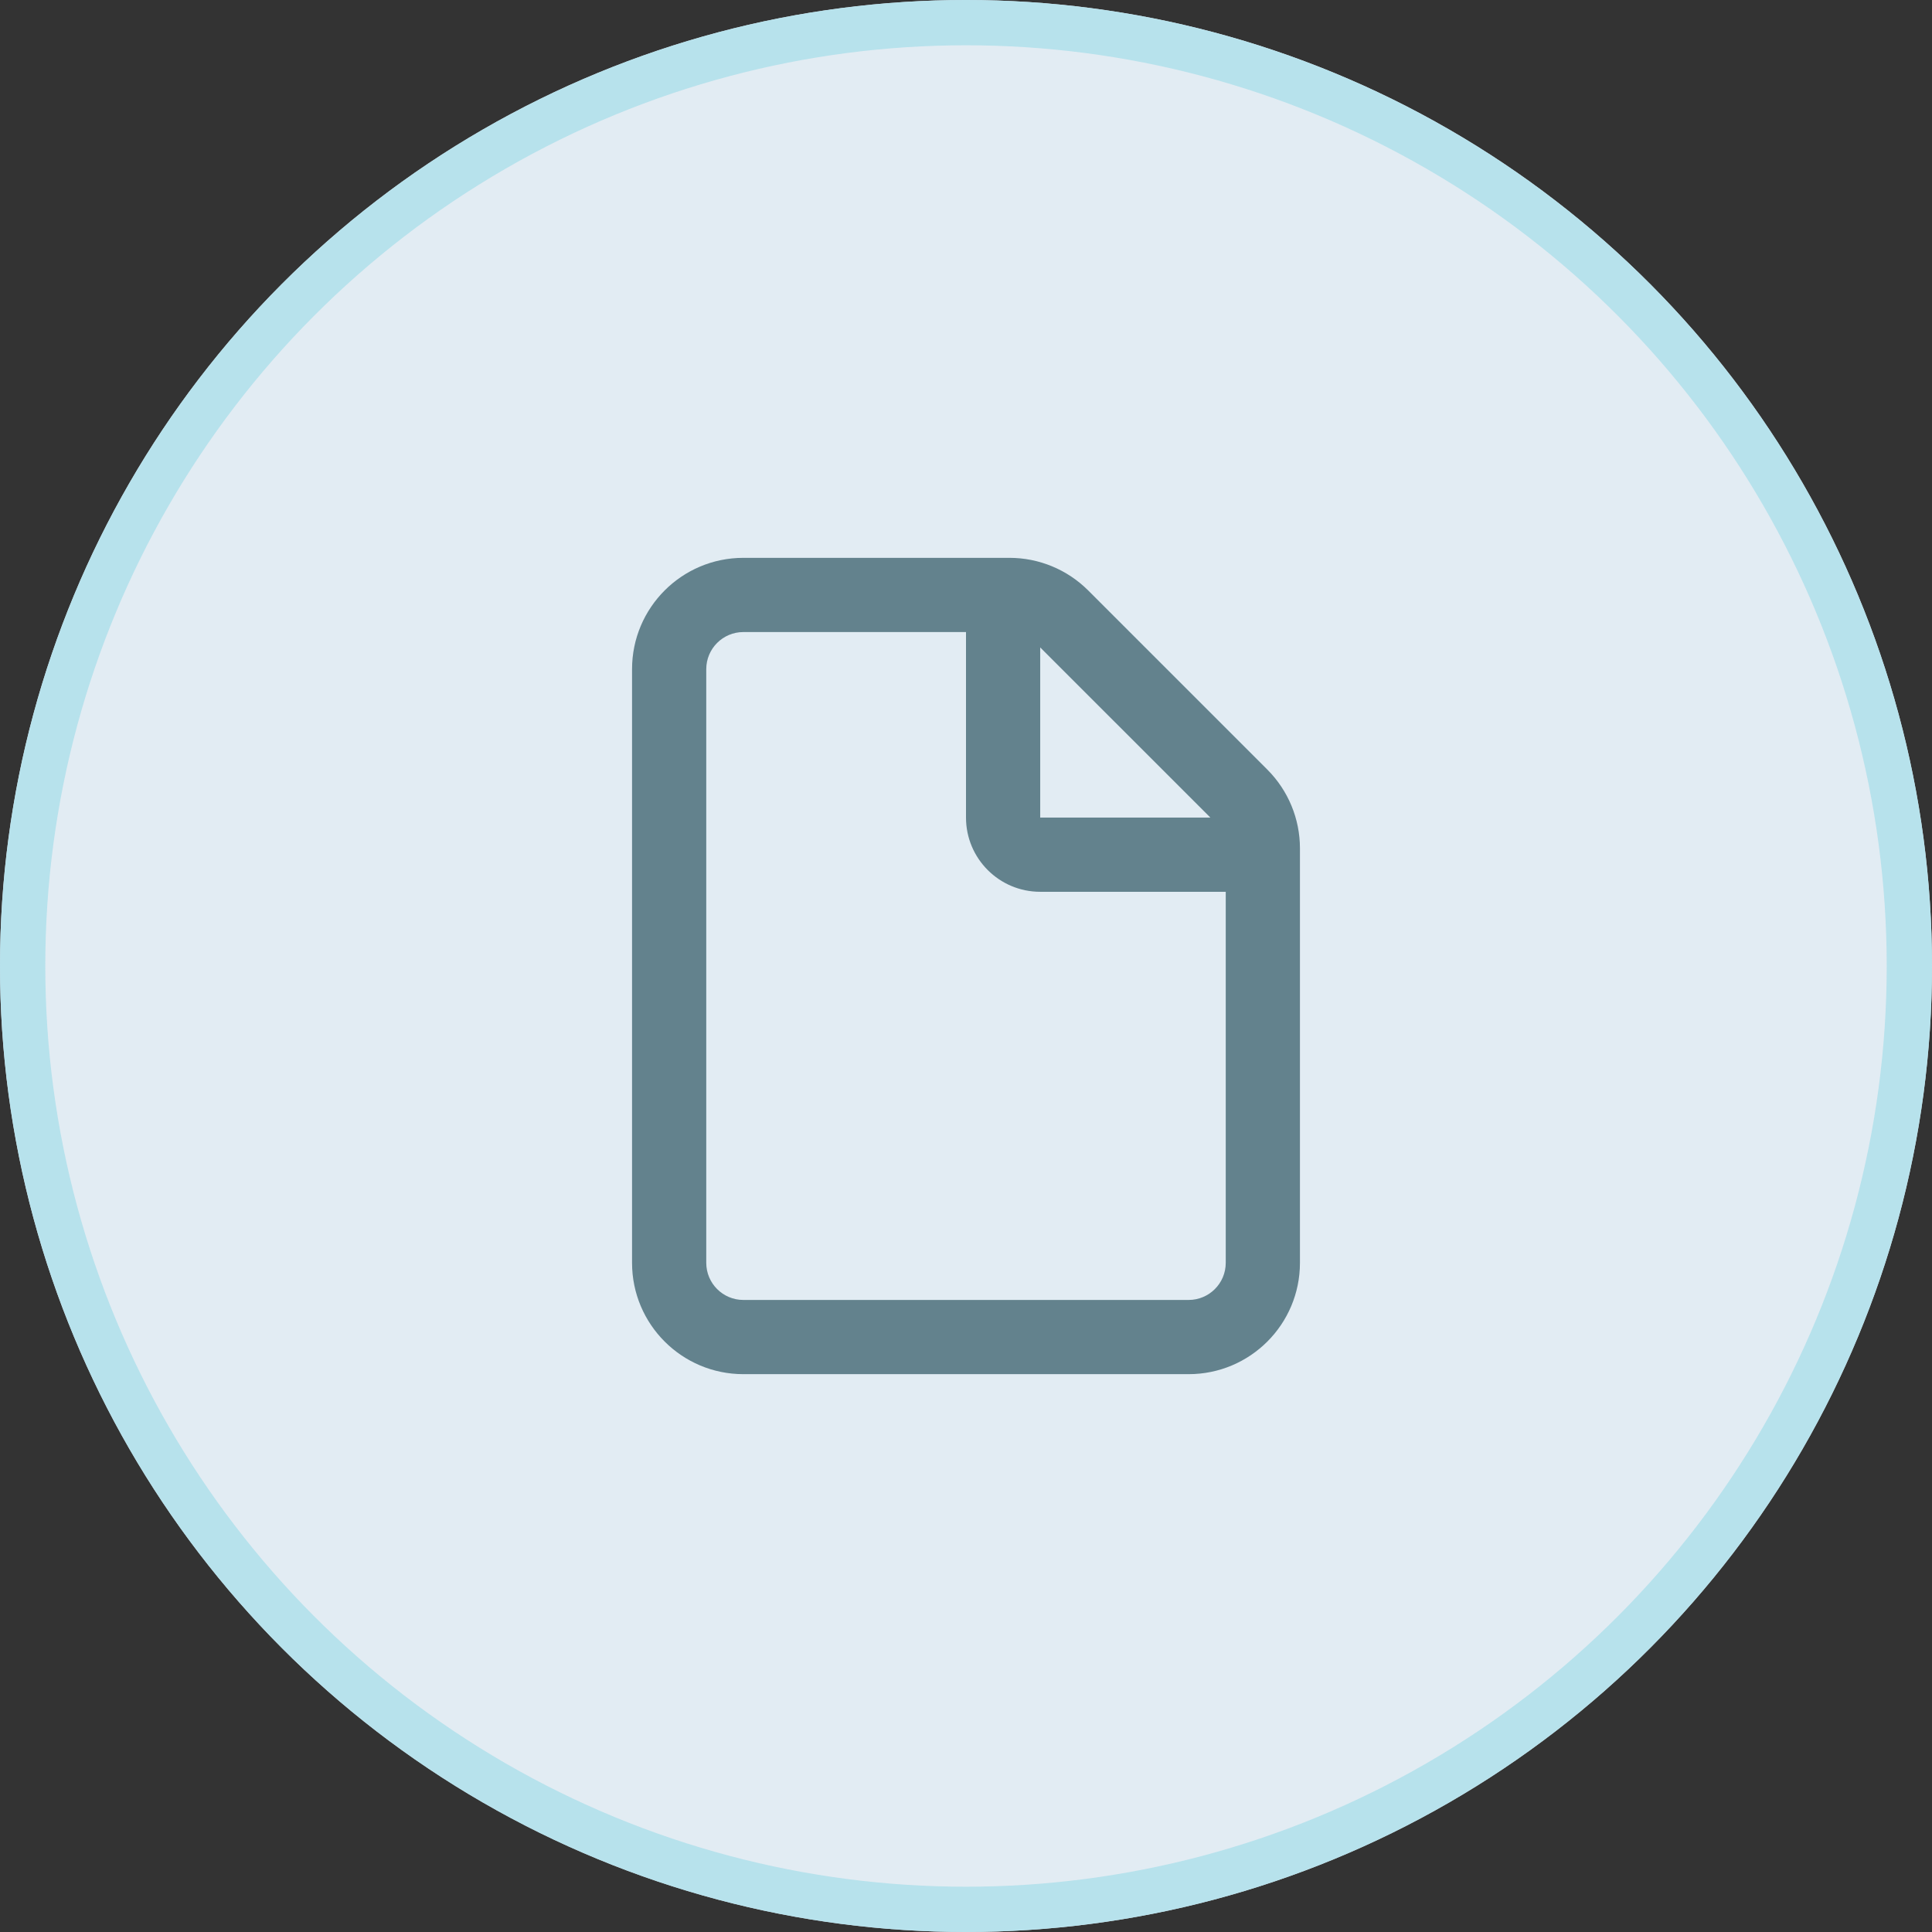
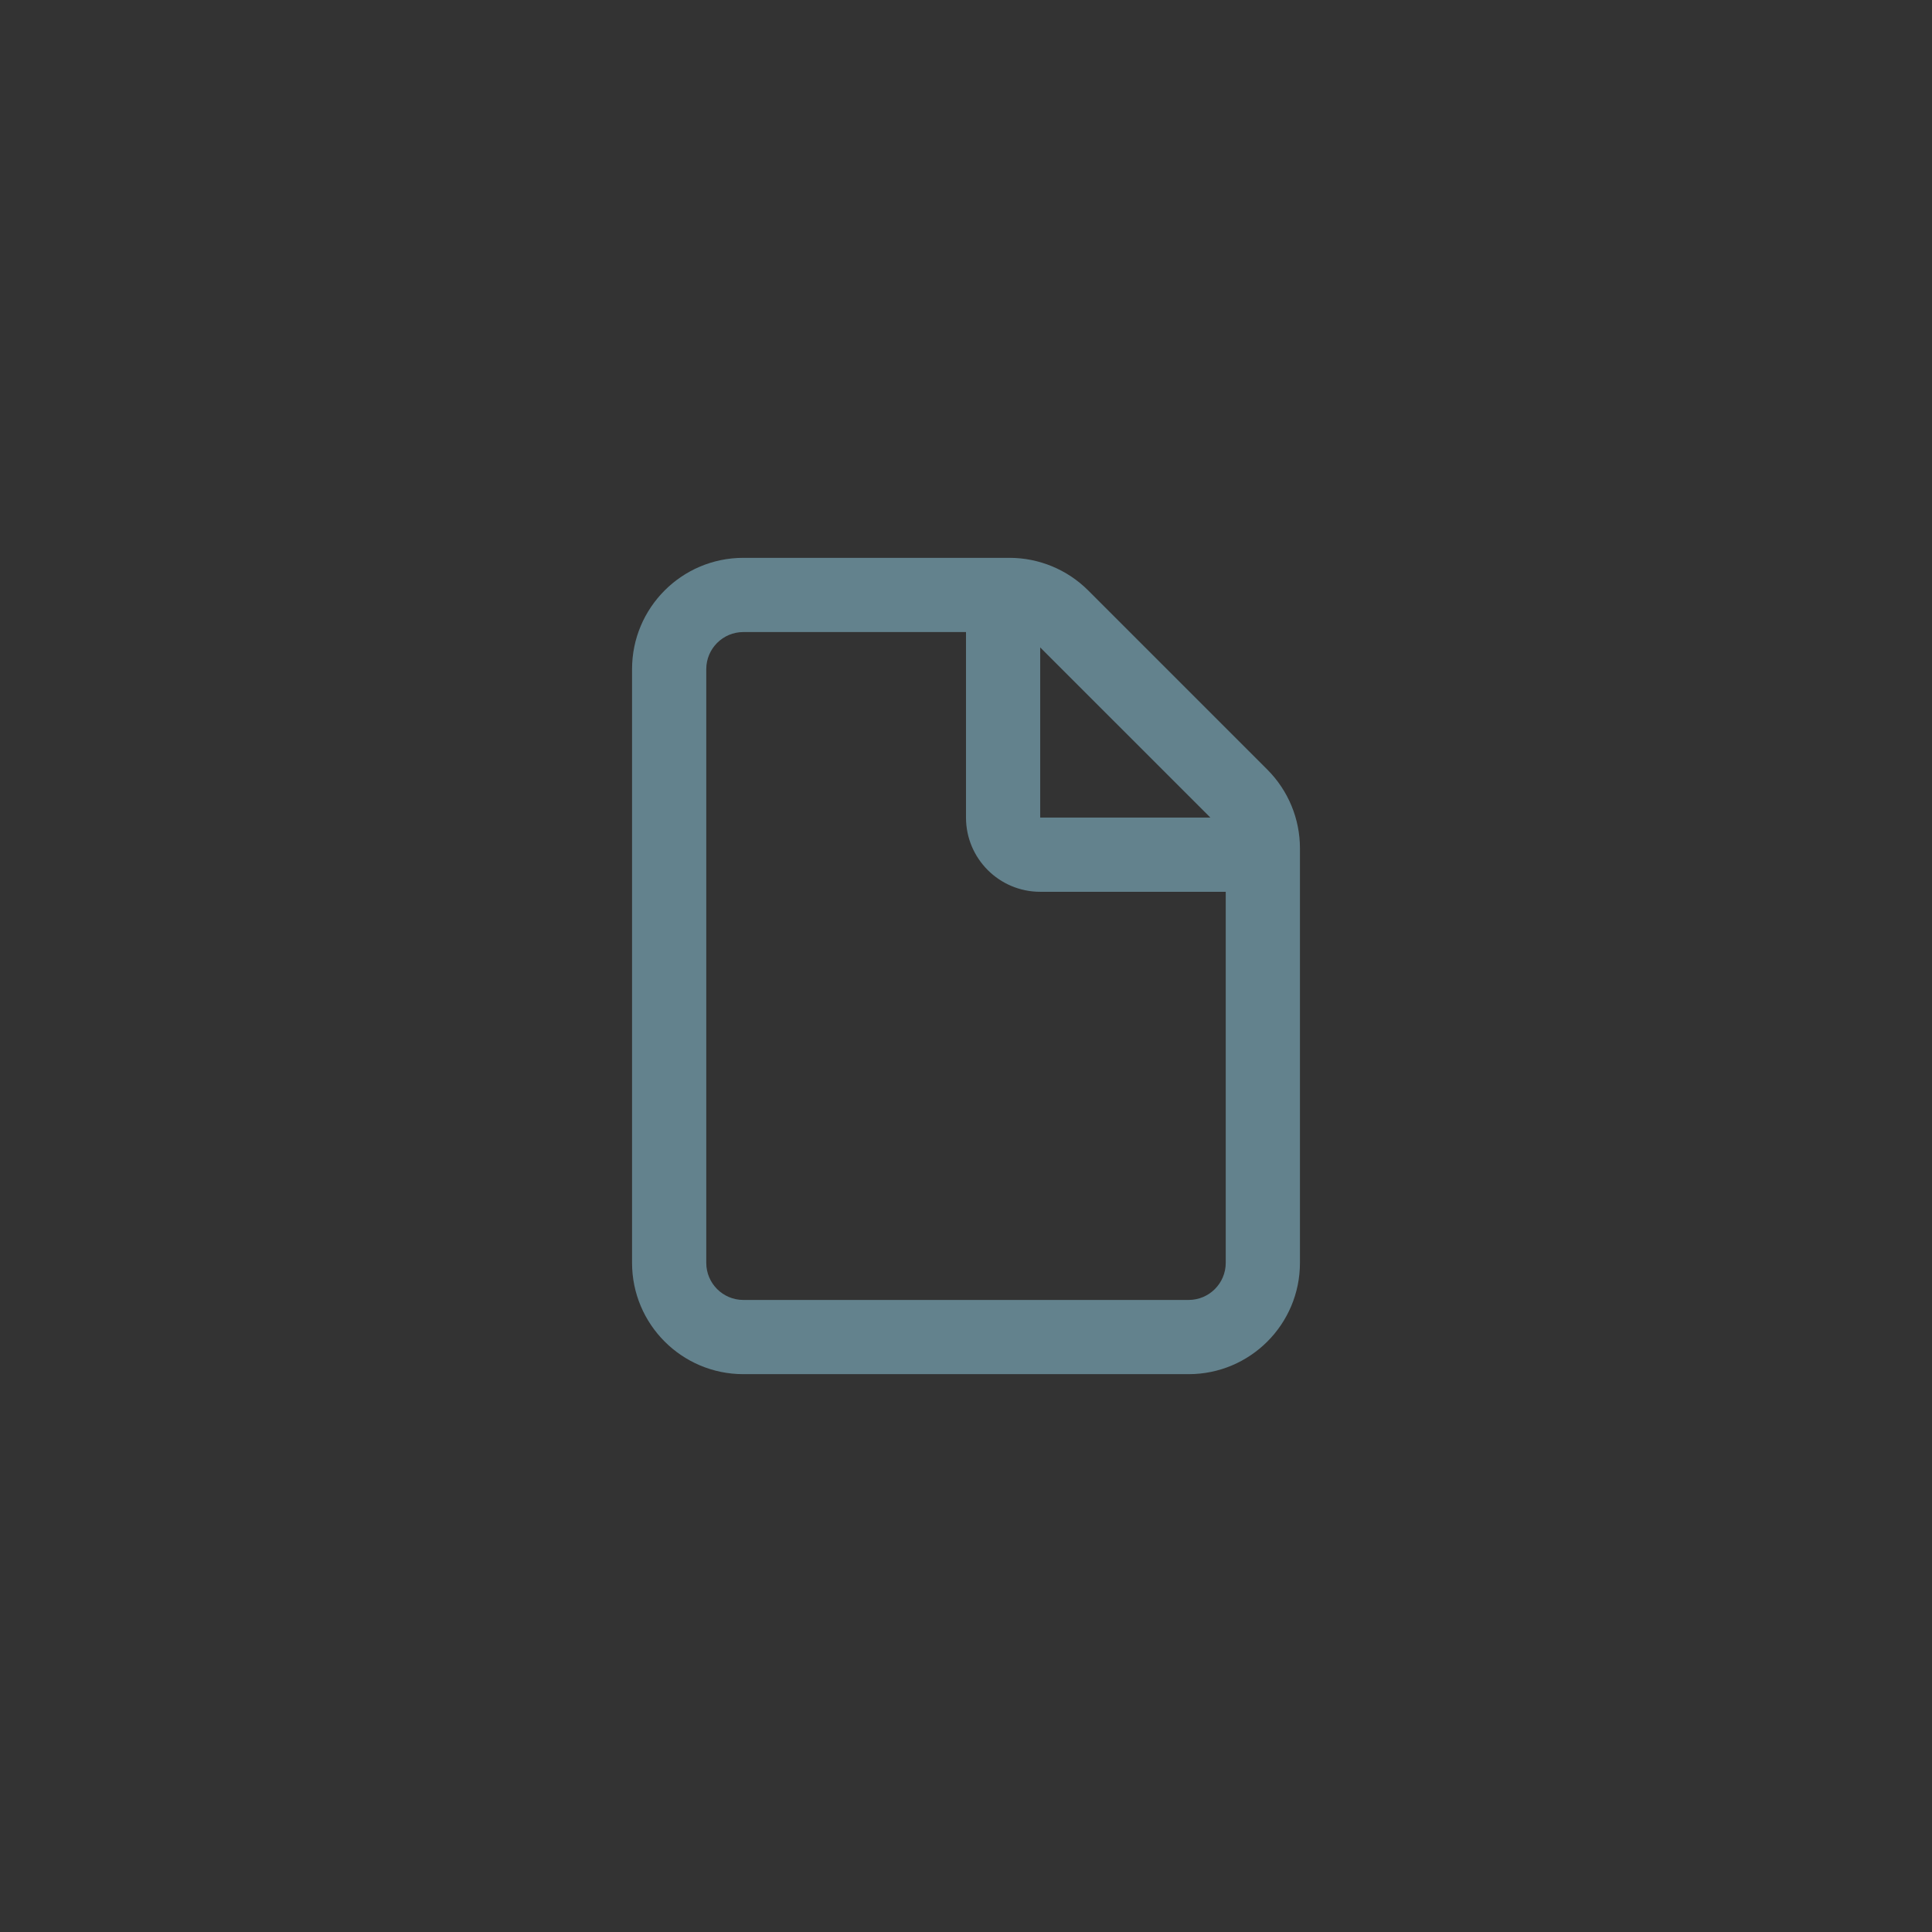
<svg xmlns="http://www.w3.org/2000/svg" width="256" height="256" viewBox="0 0 256 256" fill="none">
  <rect x="0" y="0" width="256" height="256" fill="#333333" stroke="none" />
-   <circle cx="128" cy="128" r="128" fill="#E2ECF3" />
-   <circle cx="128" cy="128" r="125" stroke="#B3E1EB" stroke-opacity="0.92" stroke-width="6" />
  <path fill-rule="evenodd" clip-rule="evenodd" d="M98.5 73.917C90.354 73.917 83.75 80.521 83.75 88.667V167.333C83.75 175.48 90.354 182.083 98.5 182.083H157.5C165.646 182.083 172.25 175.48 172.25 167.333V112.407C172.25 108.495 170.696 104.743 167.93 101.977L144.19 78.237C141.424 75.471 137.672 73.917 133.76 73.917H98.5ZM93.583 88.667C93.583 85.951 95.785 83.75 98.5 83.75H128V108.333C128 113.764 132.402 118.167 137.833 118.167H162.417V167.333C162.417 170.049 160.215 172.25 157.5 172.25H98.5C95.785 172.25 93.583 170.049 93.583 167.333V88.667ZM160.38 108.333L137.833 85.787V108.333H160.38Z" fill="#63828D" />
</svg>